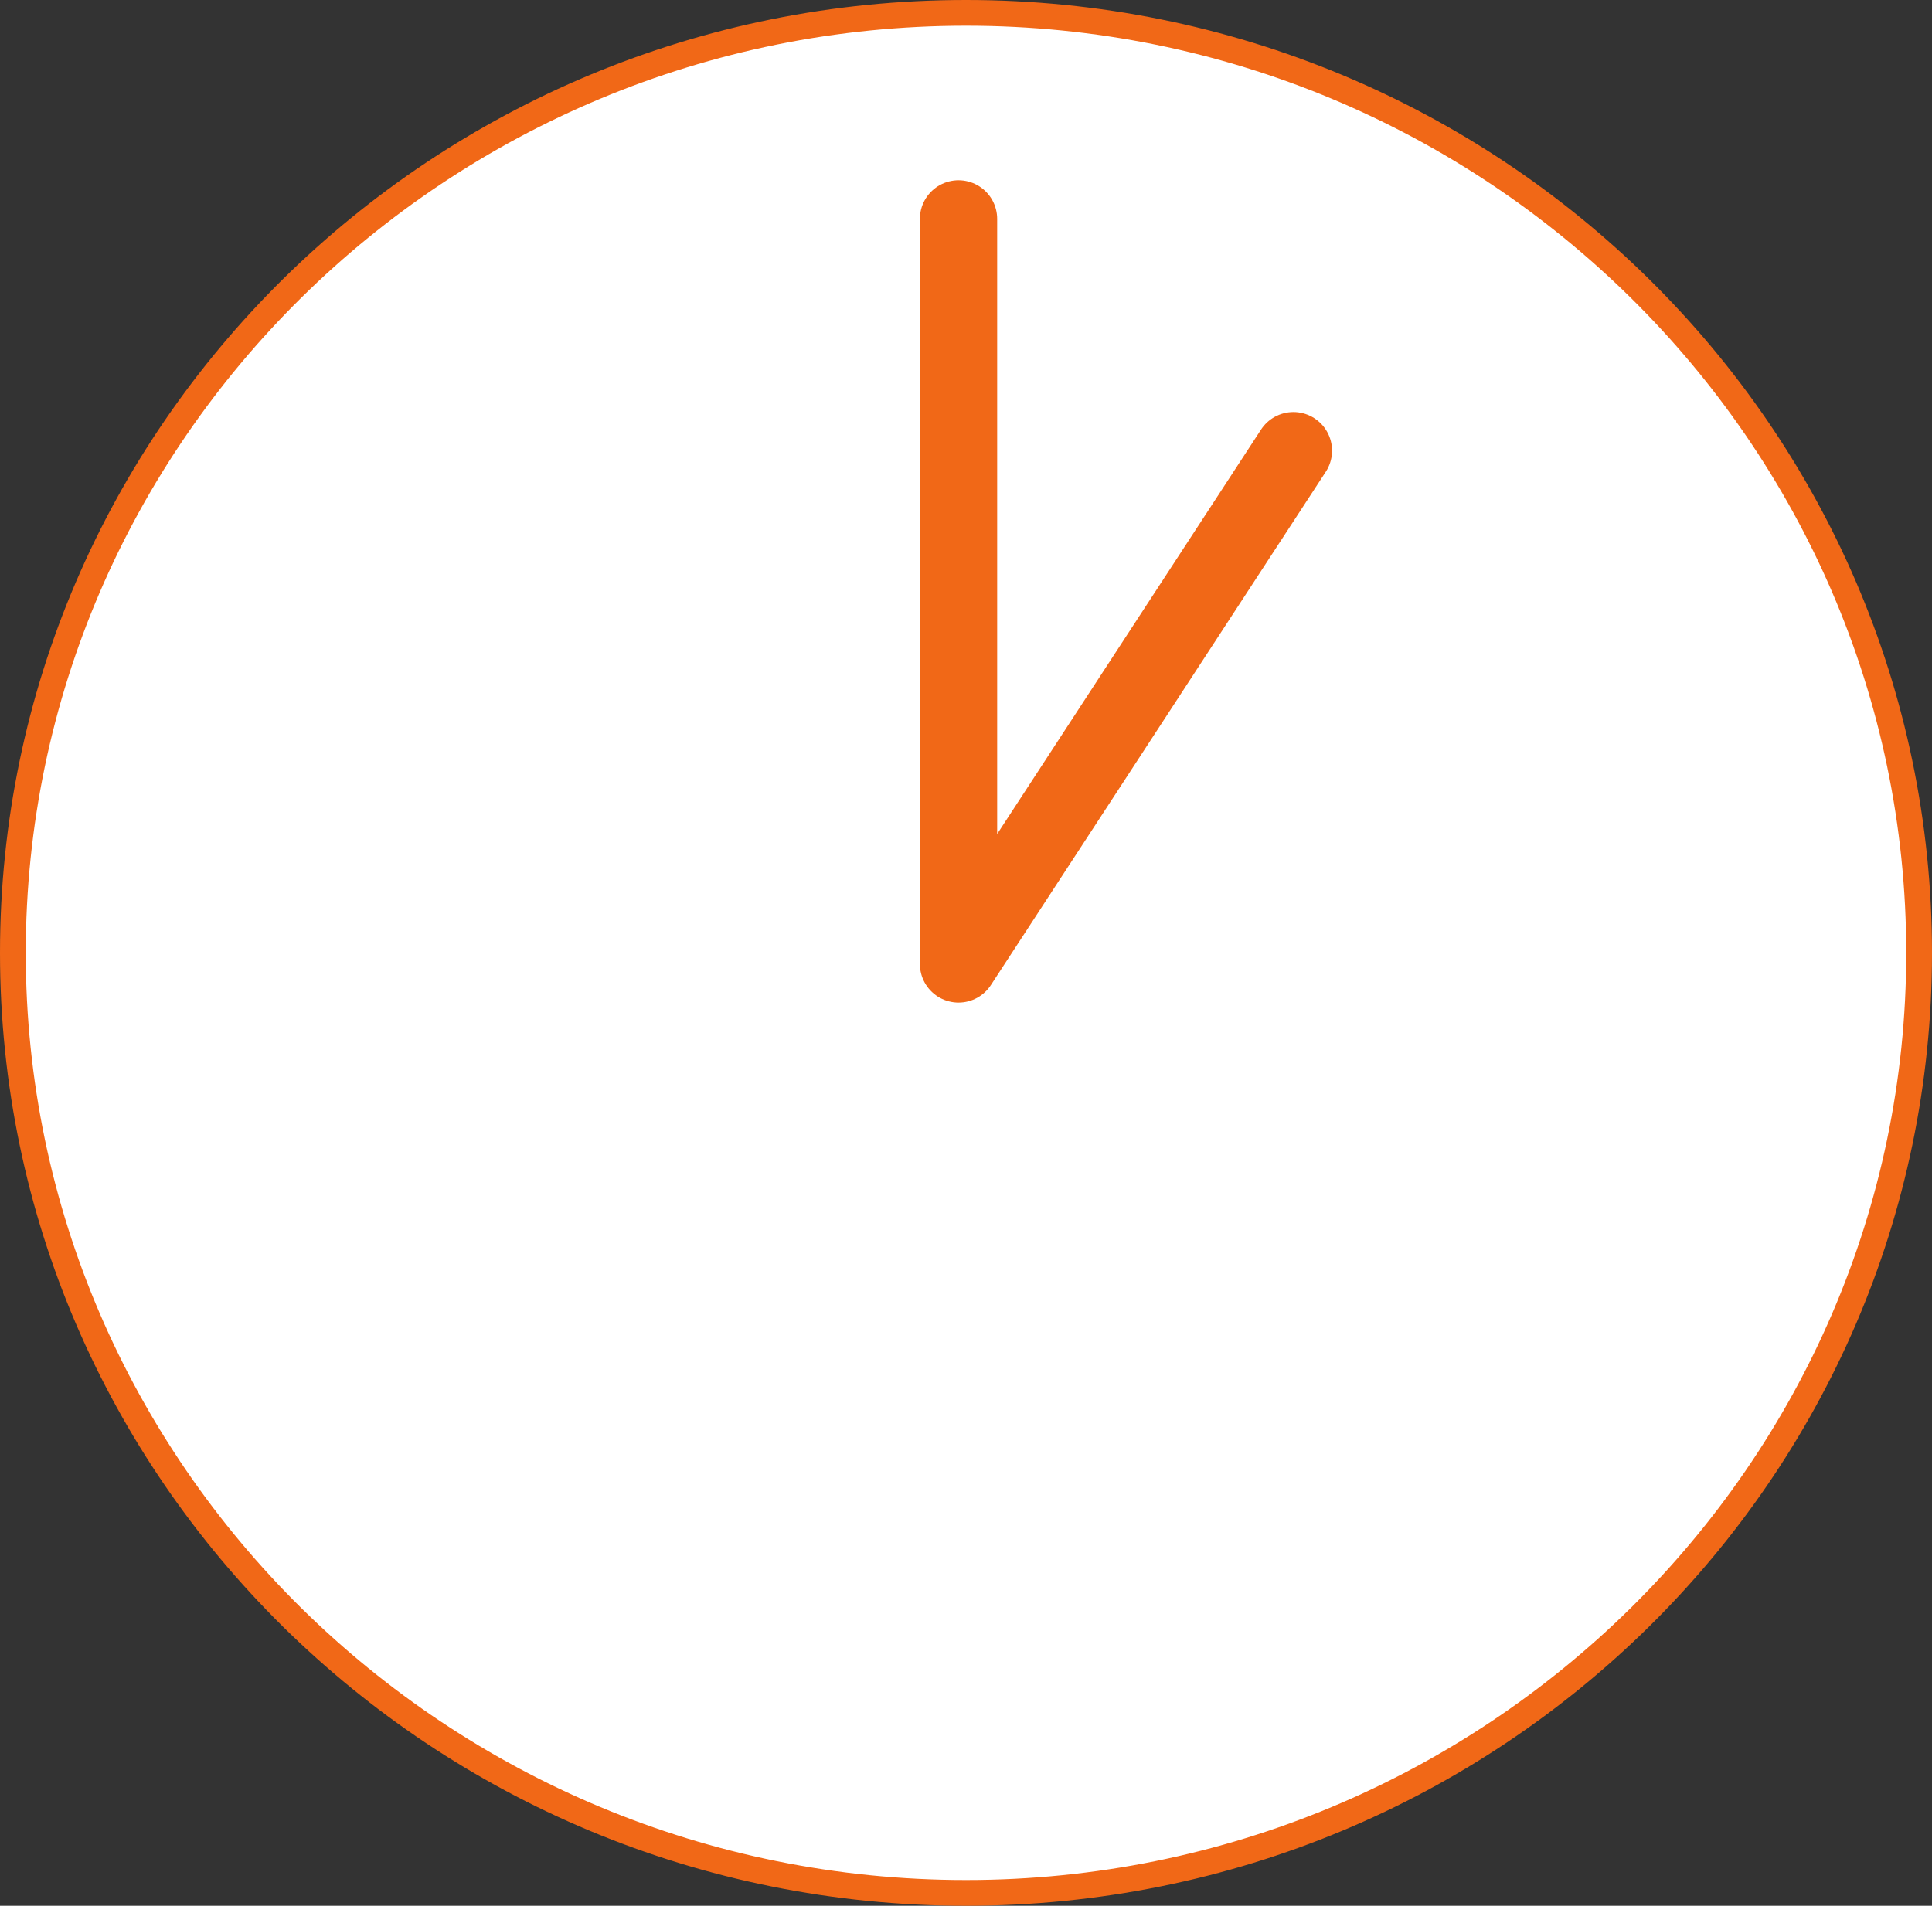
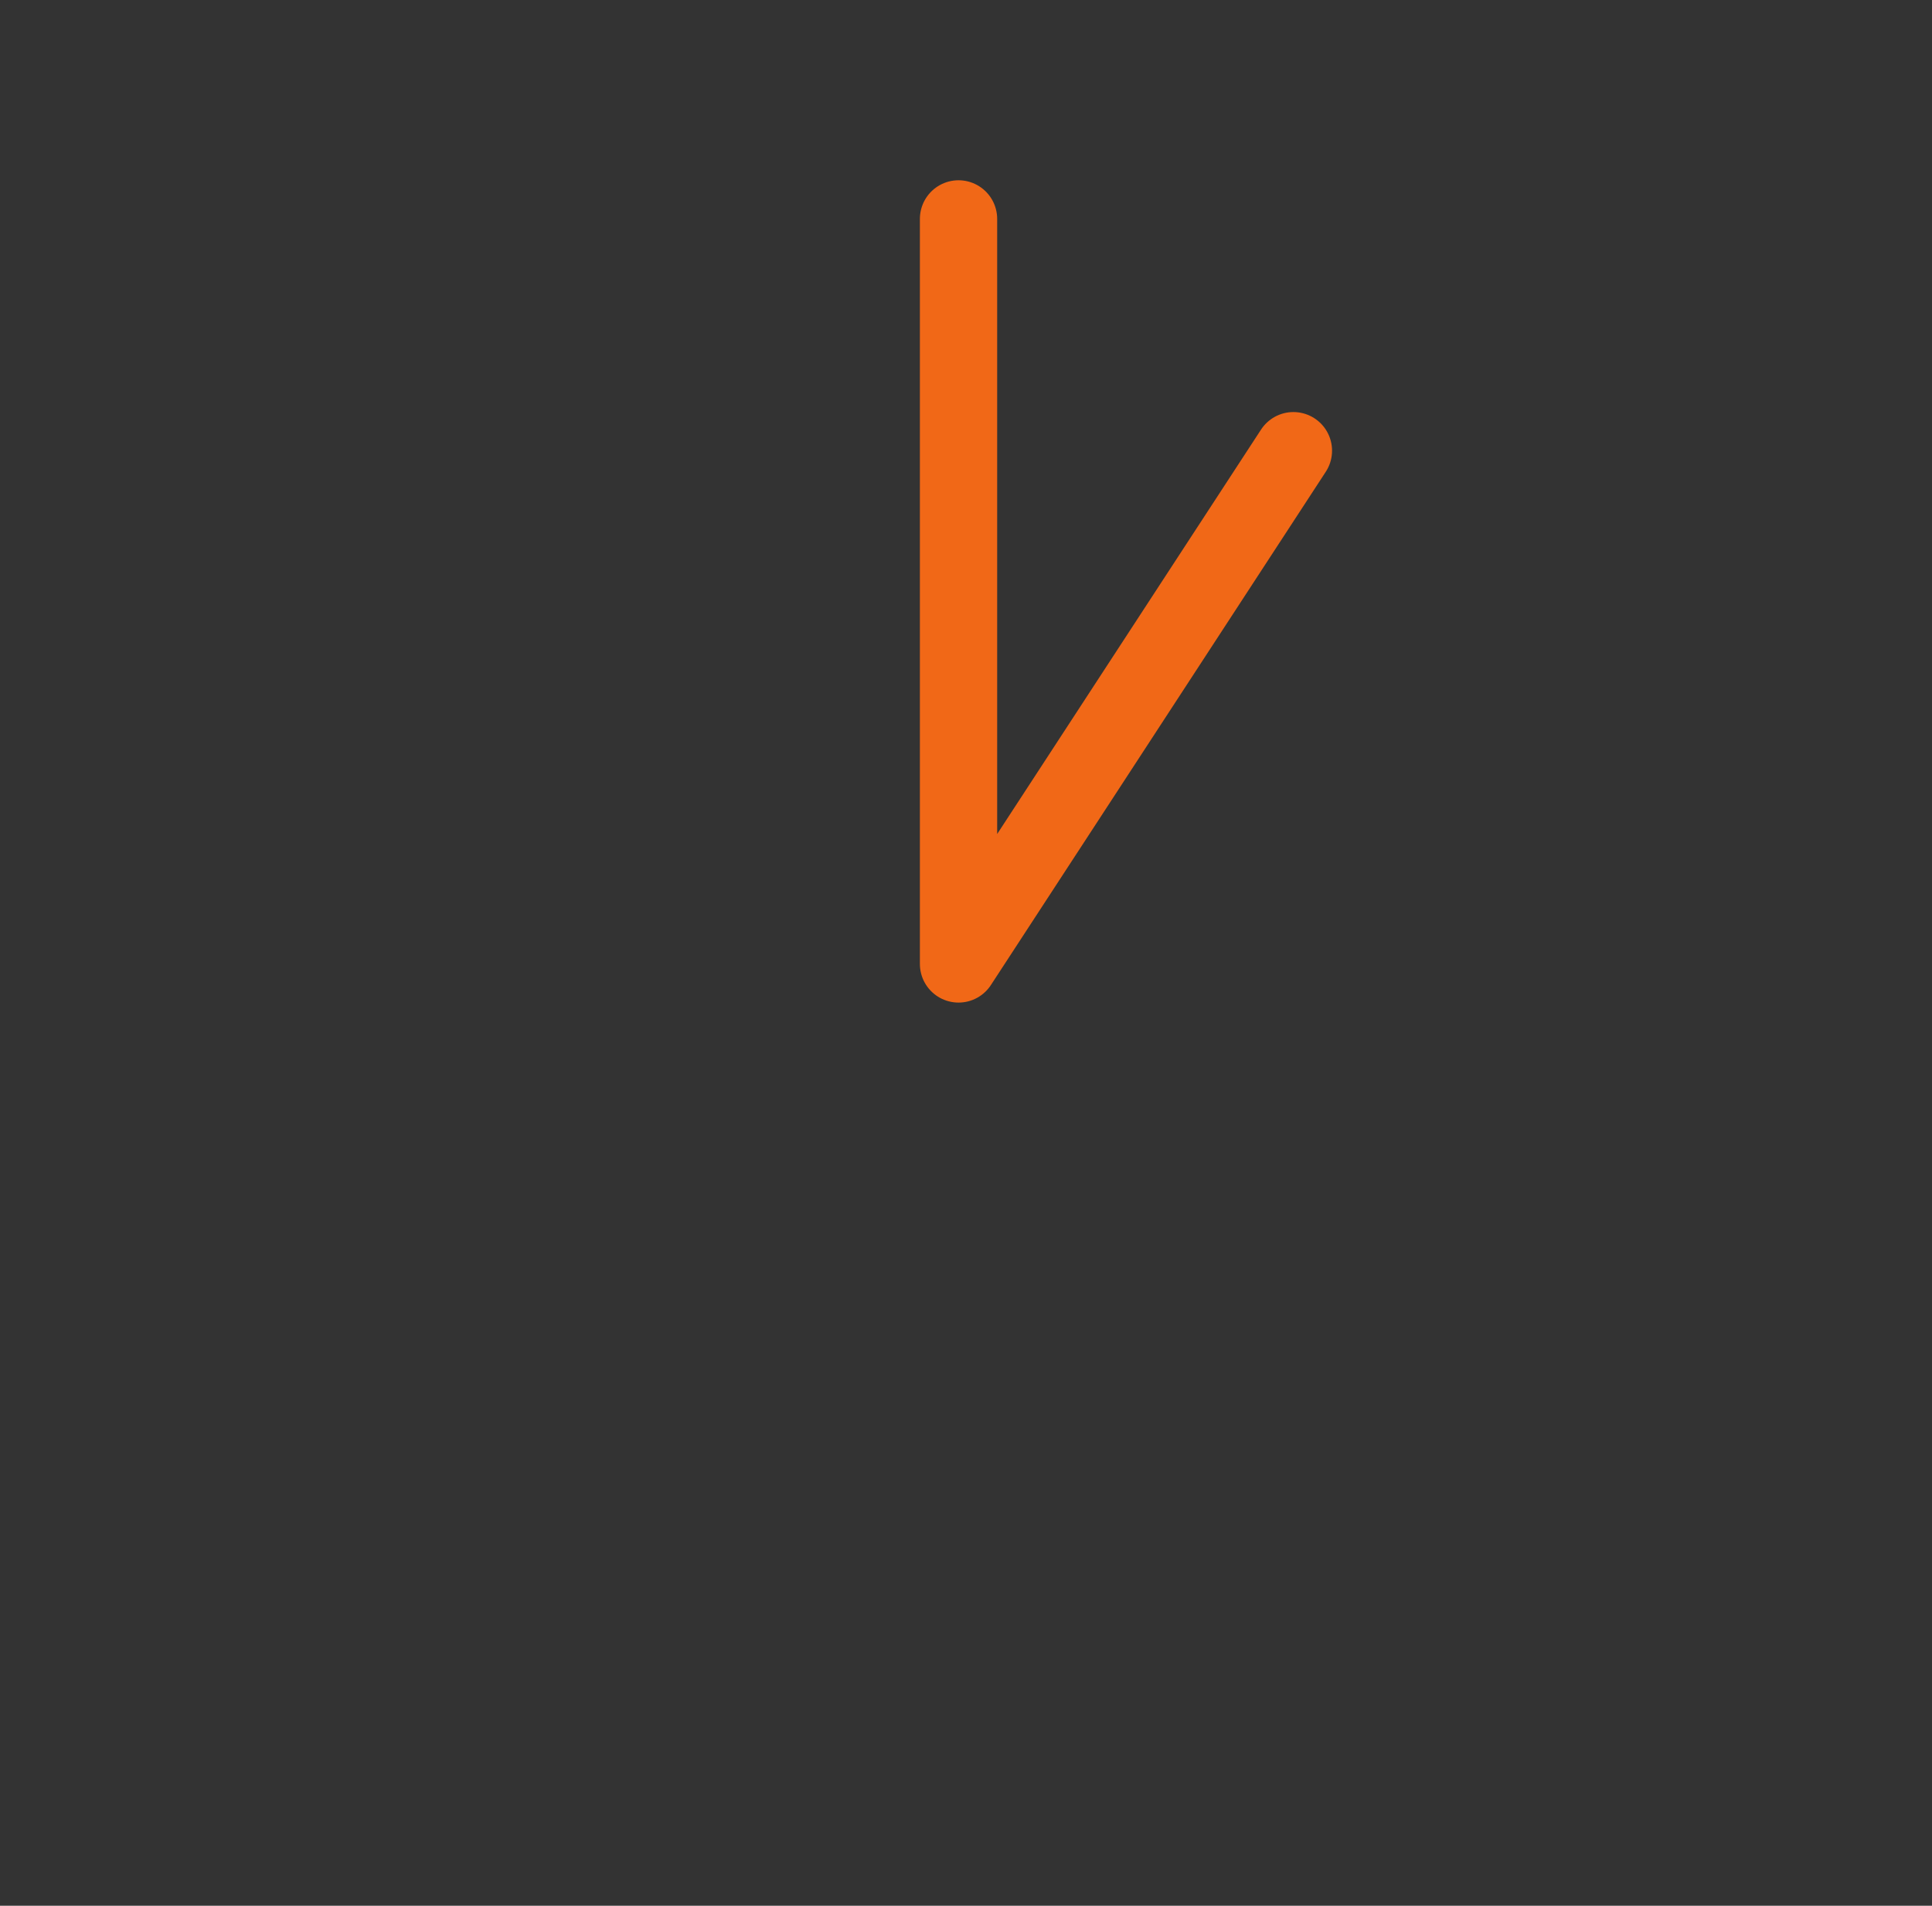
<svg xmlns="http://www.w3.org/2000/svg" id="img" width="75" height="74" viewBox="0 0 75 74">
  <rect x="0" y="0" width="75" height="74" fill="#333333" stroke="none" />
-   <path id="パス_13" data-name="パス 13" d="M37.5,73.5C17.1,73.5.5,57.13.5,37S17.1.5,37.5.5s37,16.37,37,36.5S57.9,73.5,37.5,73.5Z" fill="#fff" />
-   <path id="パス_14" data-name="パス 14" d="M37.5,1C57.63,1,74,17.15,74,37S57.63,73,37.5,73,1,56.85,1,37,17.37,1,37.5,1m0-1C16.79,0,0,16.57,0,37S16.79,74,37.5,74,75,57.43,75,37,58.21,0,37.5,0Z" fill="#f16817" />
  <path id="パス_15" data-name="パス 15" d="M37.21,8.5V37.43l13-19.93" fill="none" stroke="#f16817" stroke-linecap="round" stroke-linejoin="round" stroke-width="3" />
</svg>